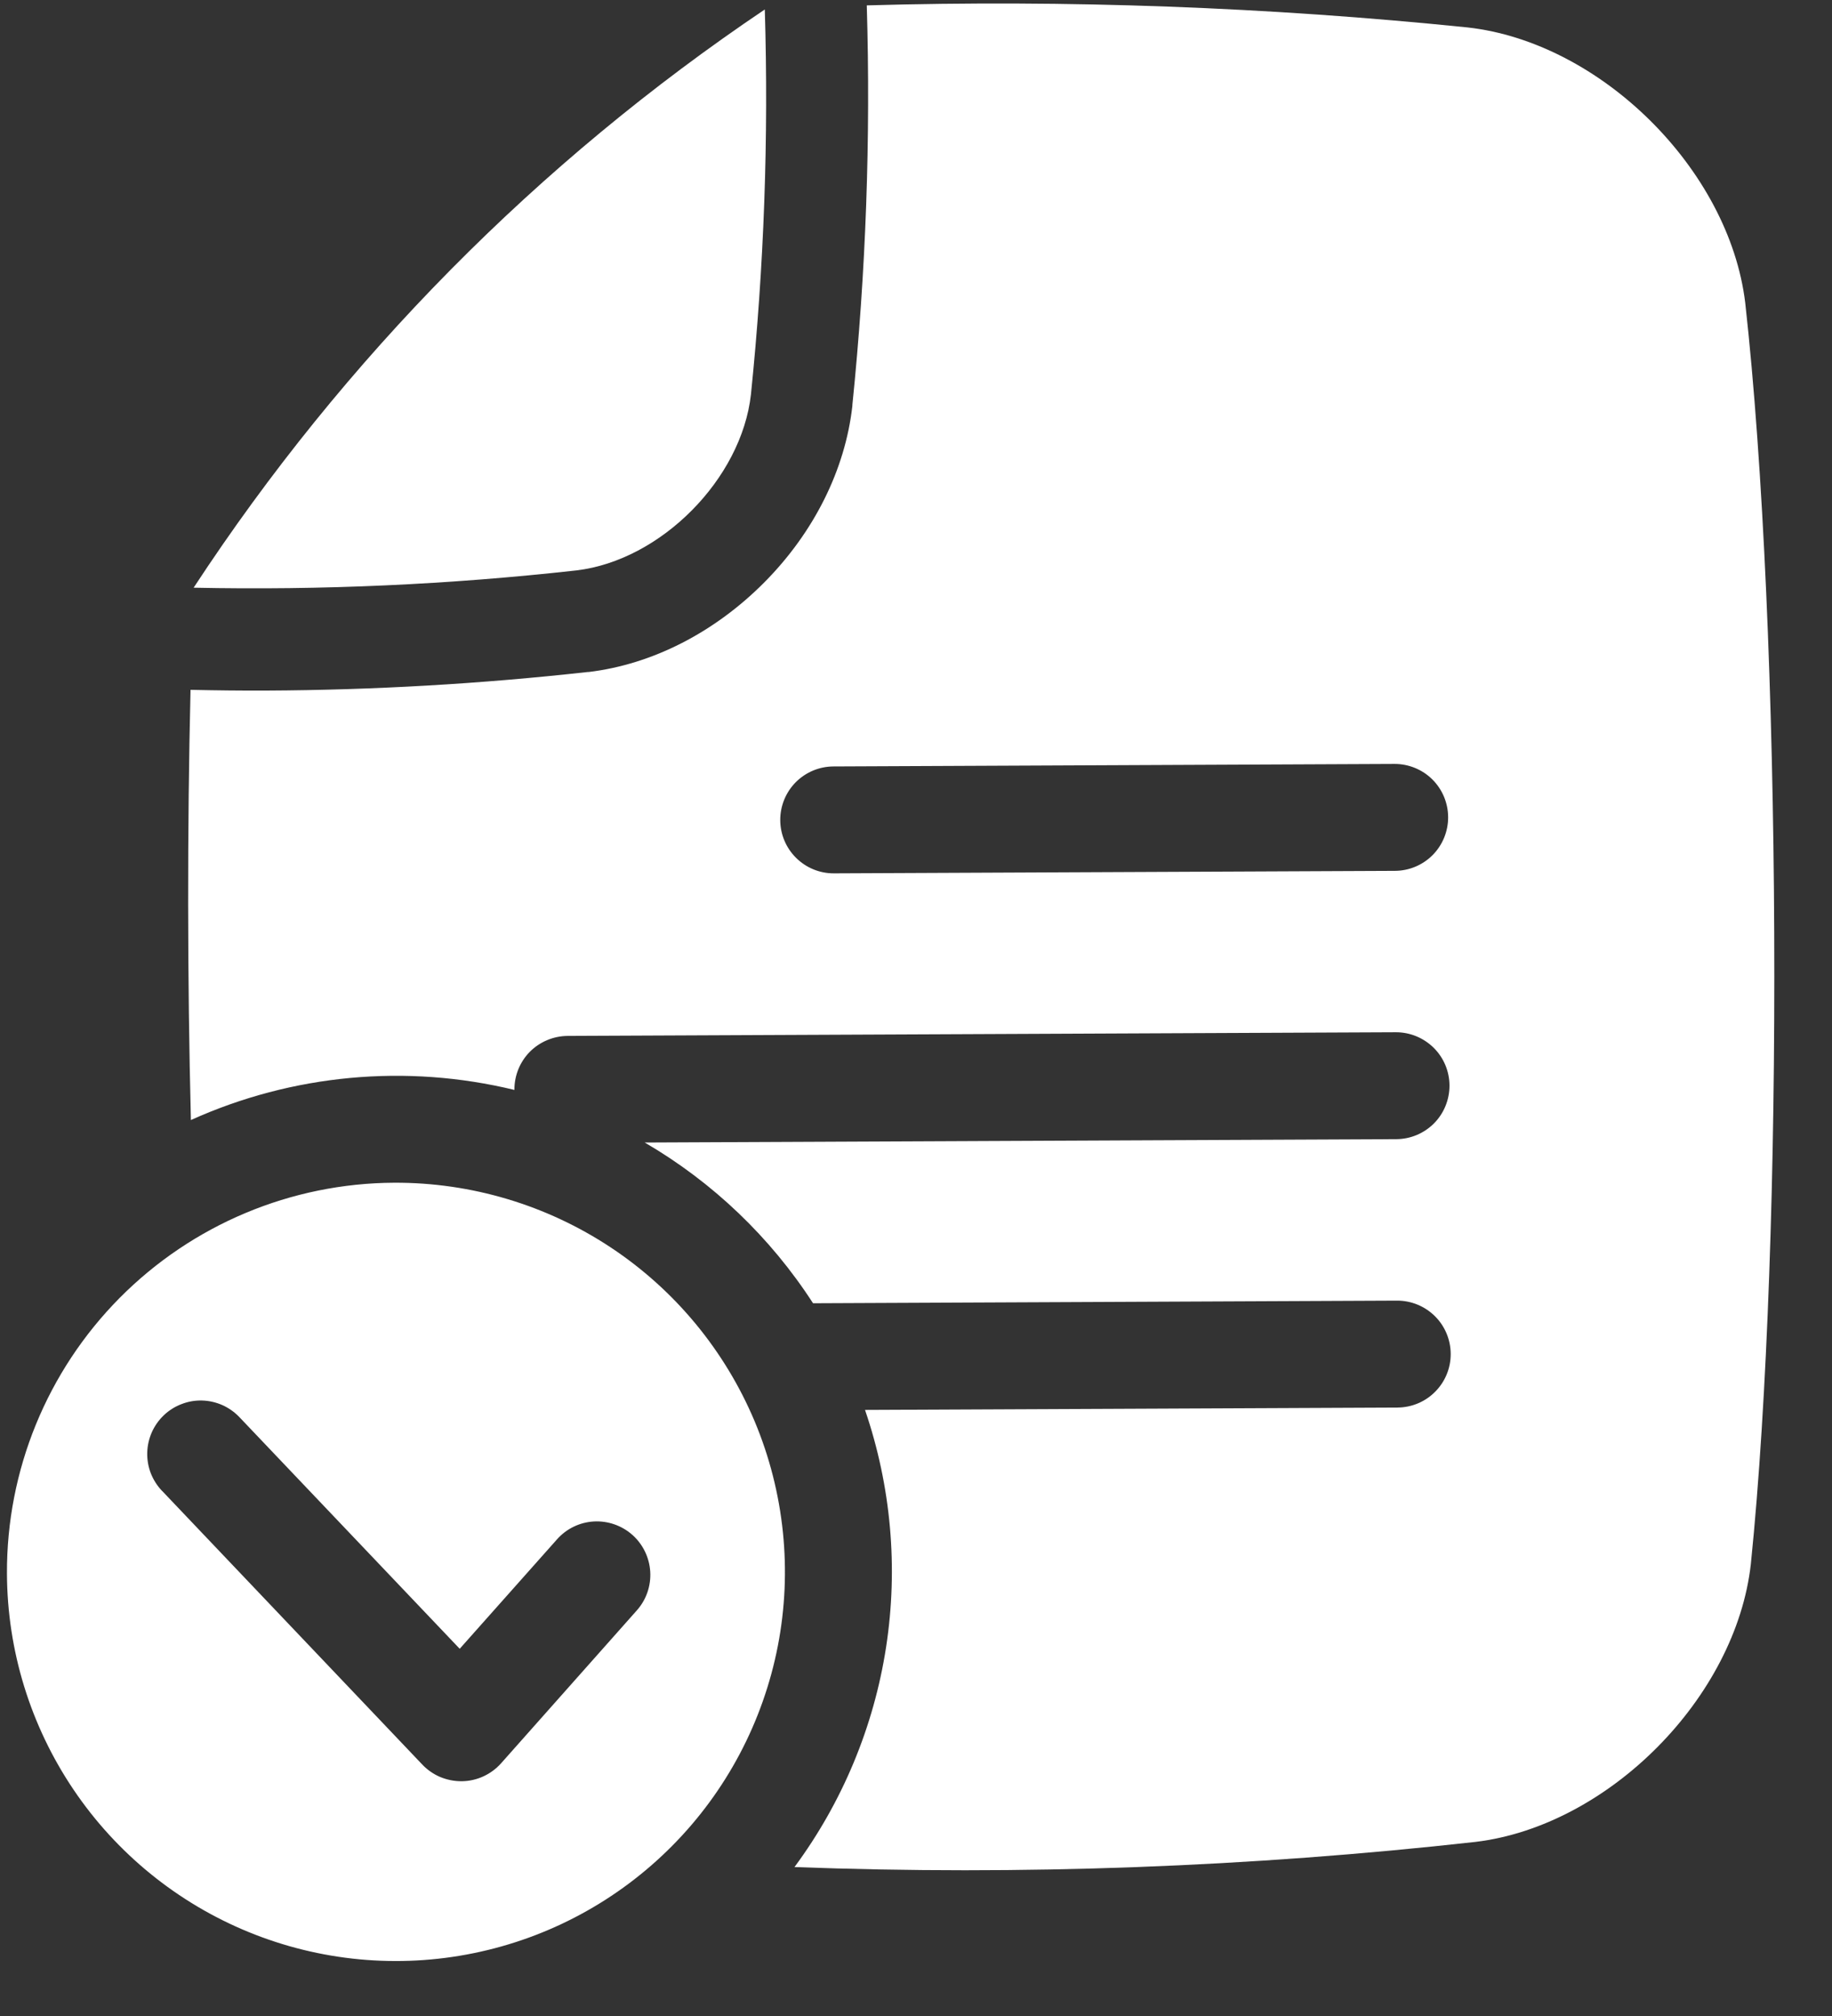
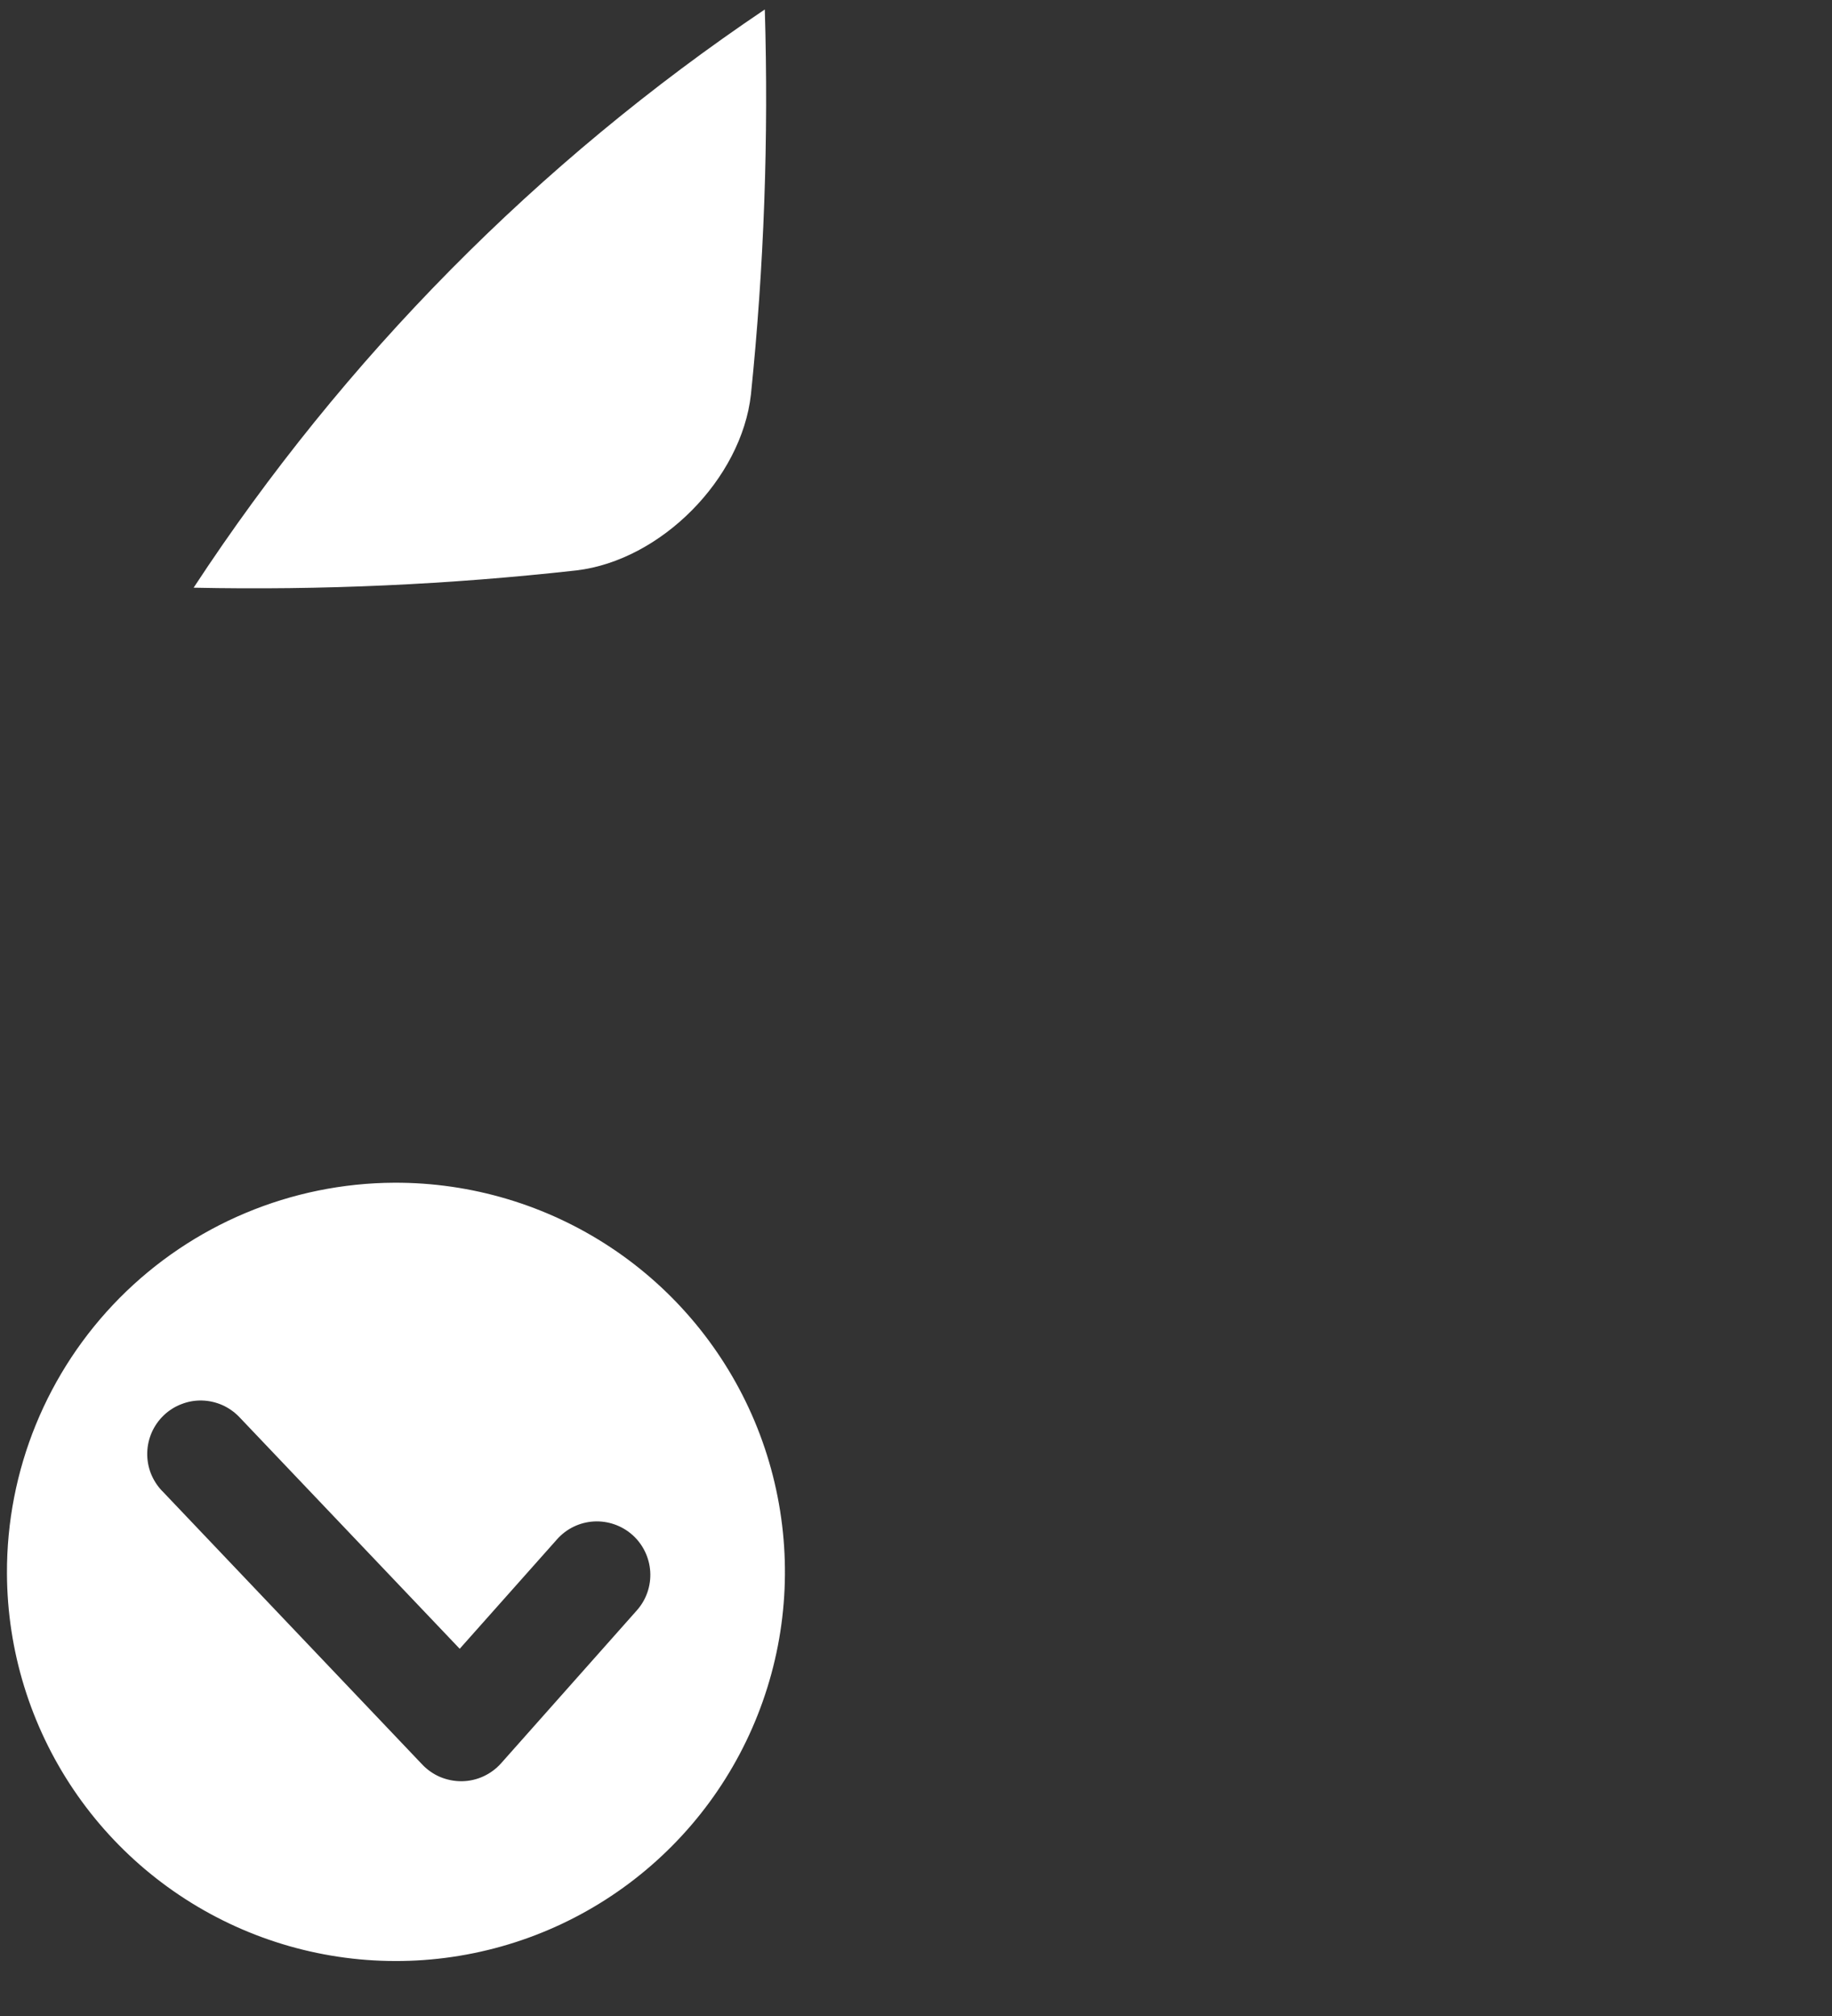
<svg xmlns="http://www.w3.org/2000/svg" width="30" height="33" viewBox="0 0 30 33" fill="none">
  <rect x="0" y="0" width="30" height="33" fill="#333333" stroke="none" />
  <path d="M6.455 19.36C7.715 19.355 8.948 19.723 9.999 20.418C11.05 21.113 11.87 22.105 12.358 23.266C12.845 24.428 12.977 25.709 12.737 26.945C12.496 28.182 11.895 29.32 11.008 30.214C10.121 31.109 8.989 31.721 7.754 31.972C6.519 32.224 5.238 32.103 4.072 31.626C2.906 31.149 1.907 30.337 1.203 29.293C0.498 28.248 0.119 27.018 0.114 25.759C0.106 24.069 0.77 22.446 1.959 21.246C3.149 20.046 4.766 19.368 6.455 19.36ZM2.653 24.403L6.916 28.885C6.998 28.971 7.097 29.04 7.207 29.087C7.317 29.133 7.435 29.157 7.554 29.157L7.566 29.157C7.687 29.155 7.807 29.128 7.917 29.077C8.027 29.026 8.125 28.954 8.206 28.863L10.429 26.36C10.583 26.187 10.662 25.959 10.648 25.727C10.634 25.496 10.529 25.279 10.356 25.125C10.182 24.971 9.955 24.892 9.723 24.905C9.491 24.919 9.275 25.024 9.121 25.198L7.528 26.989L3.92 23.197C3.841 23.114 3.746 23.047 3.641 23C3.536 22.954 3.423 22.928 3.308 22.925C3.193 22.922 3.079 22.942 2.972 22.984C2.864 23.025 2.766 23.087 2.683 23.166C2.6 23.245 2.533 23.34 2.486 23.445C2.44 23.55 2.414 23.663 2.411 23.778C2.408 23.893 2.428 24.008 2.469 24.115C2.511 24.222 2.573 24.32 2.652 24.403L2.653 24.403Z" fill="white" />
-   <path d="M3.12 11.292C3.536 11.301 3.952 11.306 4.366 11.304C6.123 11.296 7.878 11.194 9.625 11L9.64 11C10.681 10.875 11.7 10.354 12.516 9.533C13.332 8.711 13.841 7.686 13.958 6.644C13.958 6.639 13.958 6.634 13.958 6.629C14.18 4.456 14.259 2.271 14.194 0.088C17.478 -0.006 20.764 0.115 24.032 0.449C26.215 0.692 28.316 2.776 28.579 4.956C29.175 10.307 29.219 20.247 28.671 25.602C28.427 27.785 26.344 29.887 24.164 30.15C20.461 30.563 16.733 30.701 13.01 30.562C13.794 29.502 14.309 28.266 14.51 26.963C14.711 25.66 14.592 24.327 14.165 23.079L22.885 23.04C23.117 23.039 23.339 22.946 23.502 22.781C23.666 22.616 23.757 22.394 23.756 22.162C23.755 21.93 23.662 21.707 23.497 21.544C23.332 21.381 23.109 21.289 22.877 21.29L13.314 21.333C12.615 20.252 11.671 19.351 10.558 18.702L22.865 18.647C23.097 18.646 23.319 18.553 23.483 18.388C23.646 18.224 23.737 18 23.736 17.768C23.735 17.536 23.642 17.314 23.477 17.151C23.312 16.988 23.089 16.896 22.857 16.897L9.295 16.957C9.063 16.959 8.841 17.052 8.677 17.216C8.514 17.381 8.423 17.604 8.424 17.836L8.424 17.841C6.652 17.411 4.788 17.584 3.126 18.334C3.068 16.009 3.066 13.571 3.12 11.292ZM13.656 14.296L22.843 14.255C23.075 14.254 23.297 14.161 23.461 13.996C23.624 13.831 23.715 13.608 23.714 13.376C23.713 13.144 23.62 12.922 23.455 12.758C23.29 12.595 23.067 12.504 22.835 12.505L13.648 12.546C13.416 12.547 13.194 12.64 13.03 12.805C12.867 12.97 12.776 13.193 12.777 13.425C12.778 13.657 12.871 13.879 13.036 14.042C13.201 14.206 13.424 14.297 13.656 14.296Z" fill="white" />
  <path d="M9.44 9.337C7.359 9.569 5.265 9.664 3.171 9.62L3.176 9.612C5.632 5.869 8.81 2.654 12.524 0.155C12.588 2.259 12.512 4.364 12.297 6.457C12.143 7.841 10.822 9.173 9.44 9.337Z" fill="white" />
</svg>